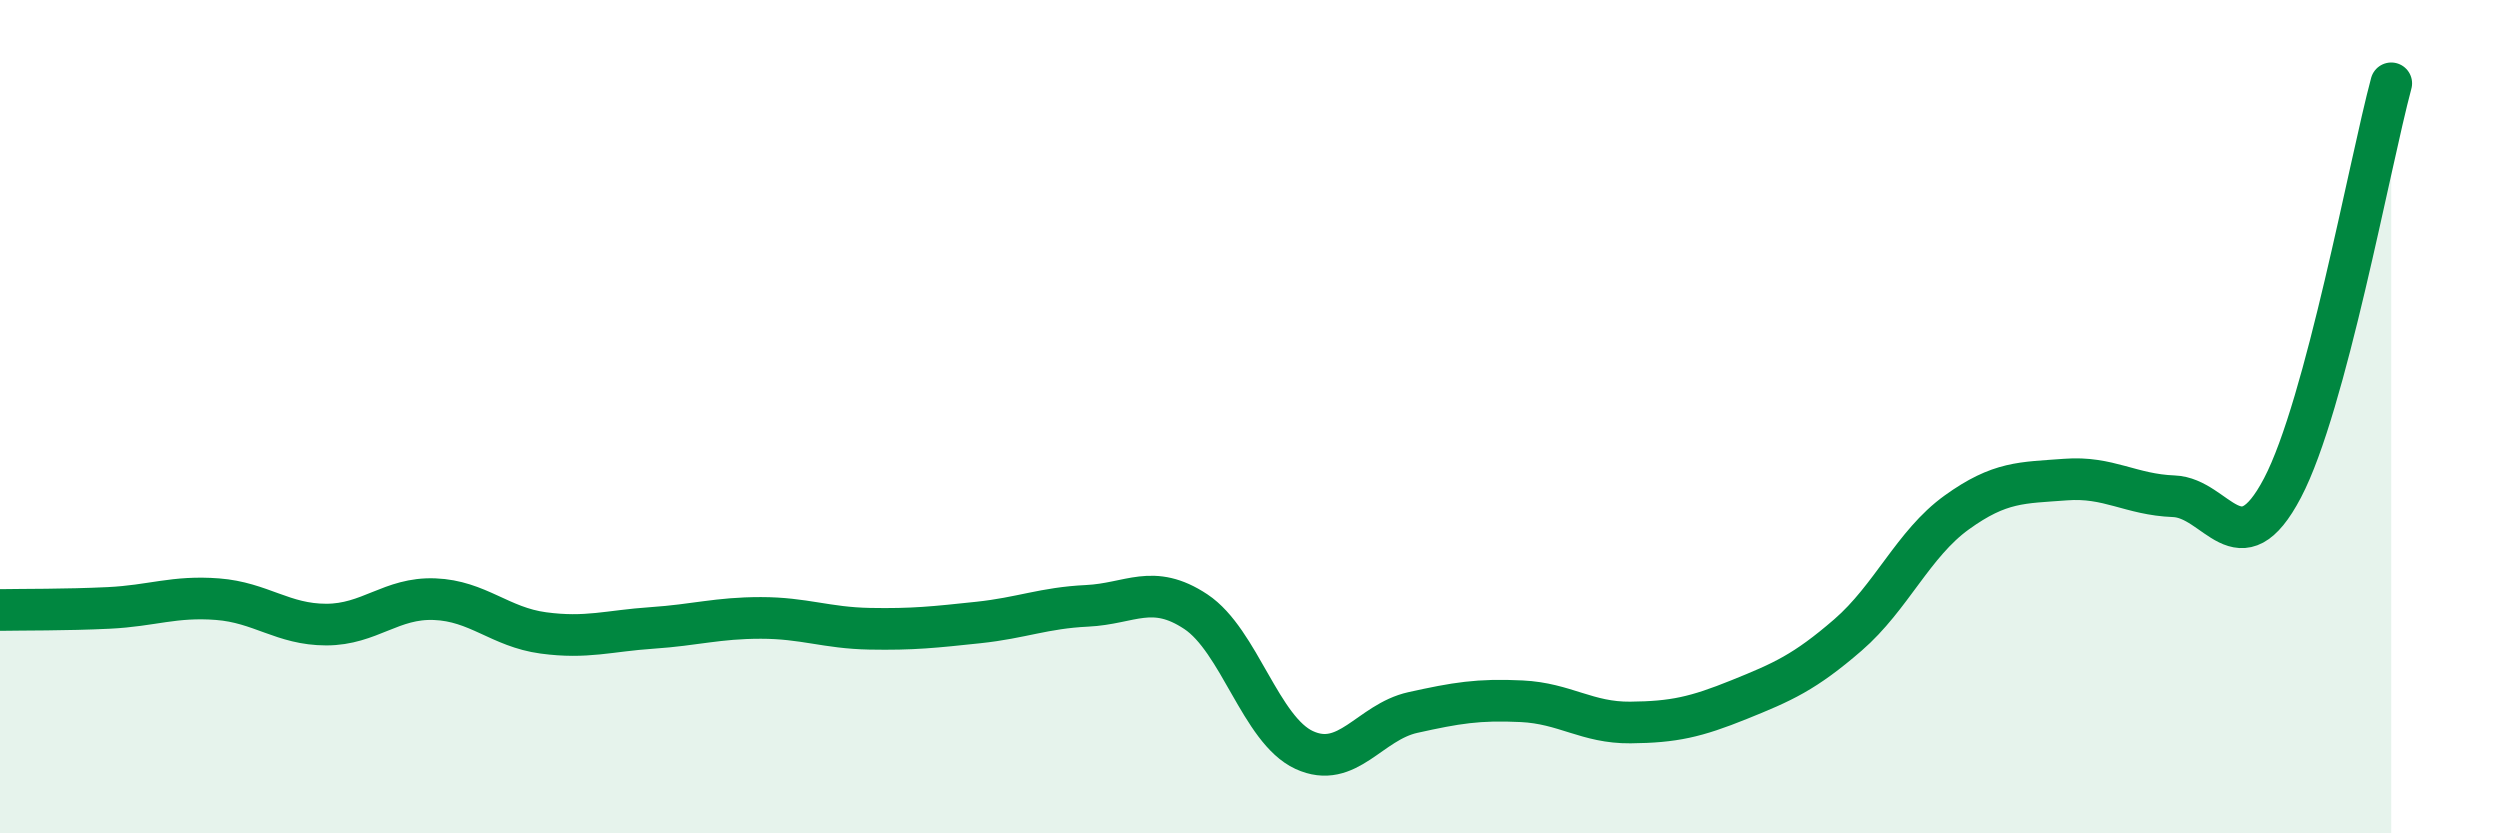
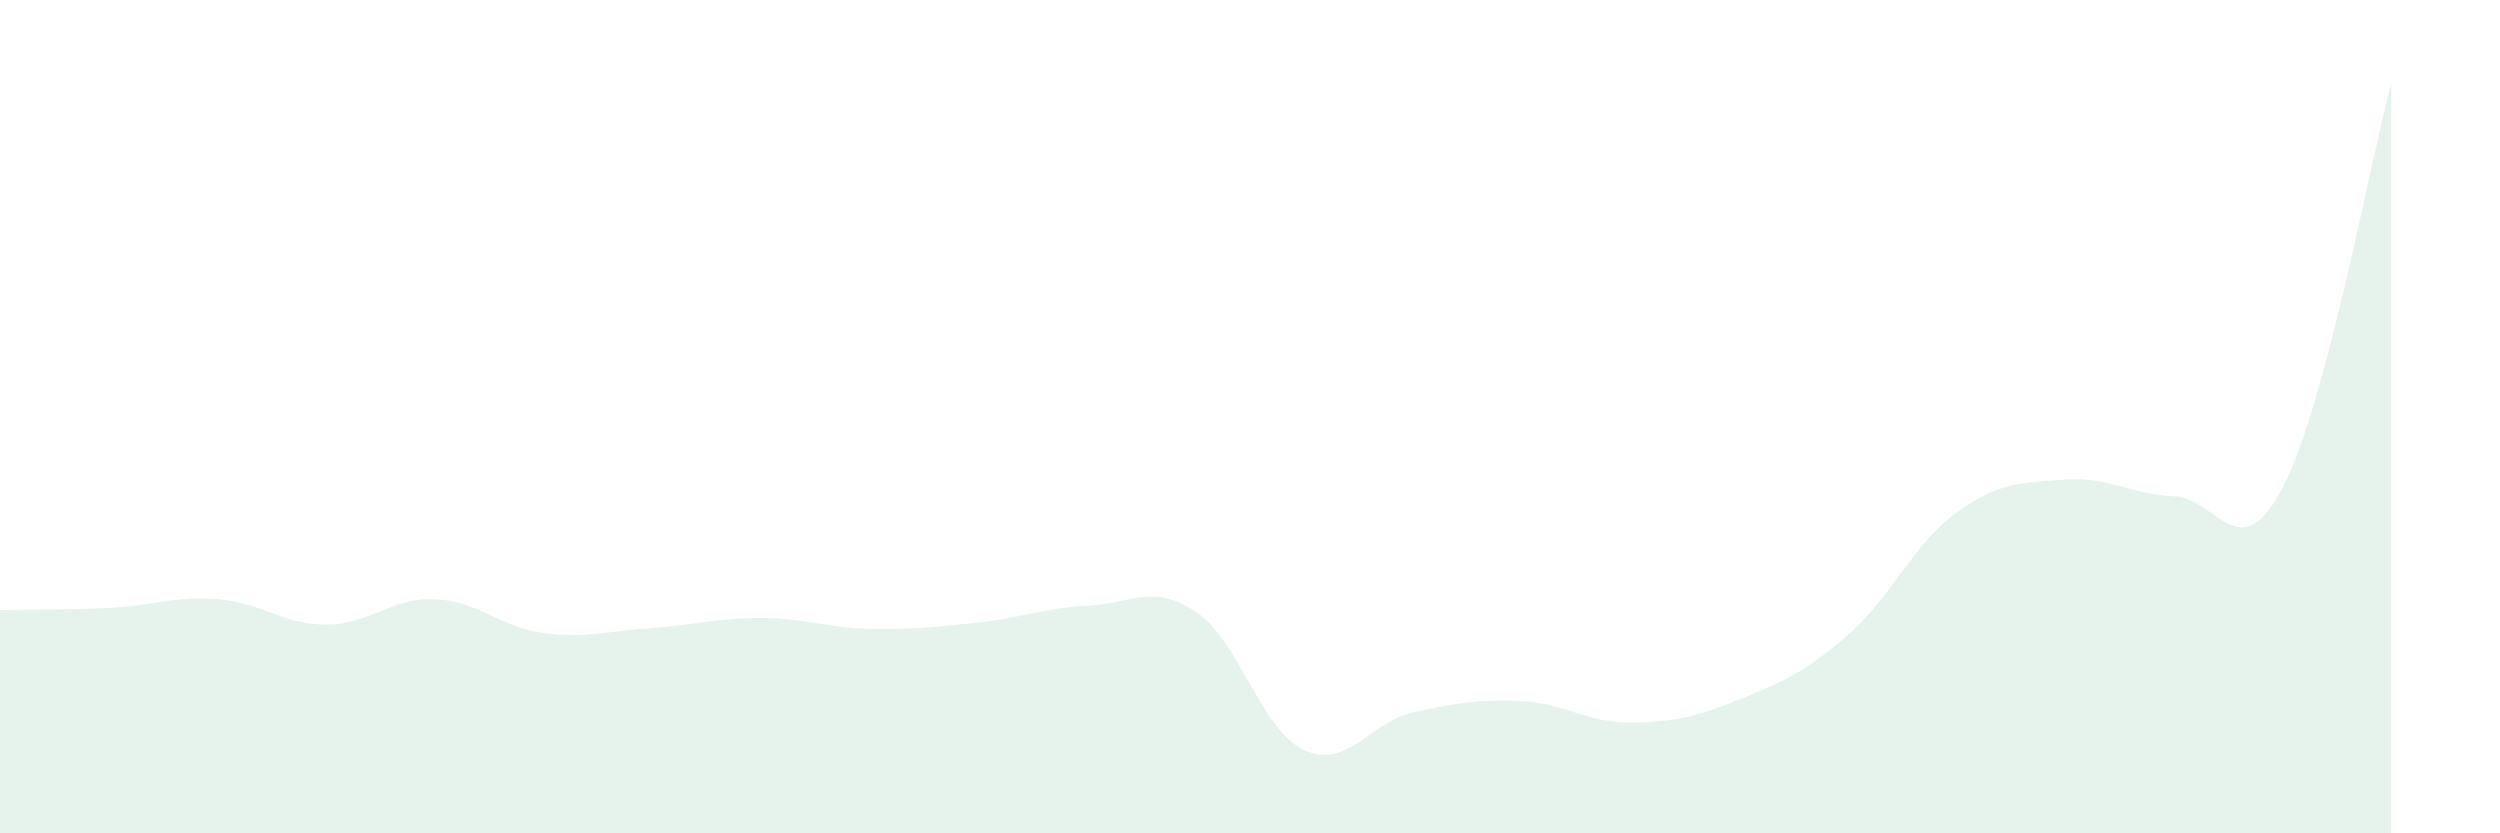
<svg xmlns="http://www.w3.org/2000/svg" width="60" height="20" viewBox="0 0 60 20">
  <path d="M 0,14.64 C 0.52,14.63 1.57,14.64 2.61,14.59 C 3.65,14.54 4.18,14.3 5.22,14.38 C 6.26,14.46 6.79,14.99 7.83,14.99 C 8.87,14.99 9.39,14.34 10.43,14.38 C 11.47,14.42 12,15.05 13.04,15.19 C 14.08,15.33 14.61,15.14 15.65,15.07 C 16.69,15 17.22,14.83 18.26,14.83 C 19.3,14.83 19.83,15.07 20.87,15.09 C 21.91,15.11 22.44,15.05 23.48,14.94 C 24.52,14.83 25.05,14.59 26.09,14.54 C 27.13,14.49 27.66,13.99 28.7,14.68 C 29.74,15.37 30.26,17.52 31.3,18 C 32.34,18.48 32.87,17.33 33.91,17.1 C 34.95,16.87 35.48,16.78 36.52,16.83 C 37.56,16.88 38.09,17.35 39.13,17.34 C 40.17,17.33 40.7,17.21 41.74,16.79 C 42.78,16.37 43.31,16.14 44.35,15.24 C 45.39,14.34 45.92,13.05 46.96,12.3 C 48,11.55 48.53,11.59 49.57,11.51 C 50.61,11.43 51.13,11.87 52.17,11.91 C 53.21,11.95 53.74,13.69 54.78,11.71 C 55.82,9.73 56.87,3.94 57.39,2L57.39 20L0 20Z" fill="#008740" opacity="0.1" stroke-linecap="round" stroke-linejoin="round" />
-   <path d="M 0,14.64 C 0.52,14.63 1.57,14.64 2.61,14.59 C 3.65,14.54 4.18,14.3 5.22,14.38 C 6.26,14.46 6.79,14.99 7.83,14.99 C 8.87,14.99 9.39,14.34 10.43,14.38 C 11.47,14.42 12,15.05 13.04,15.19 C 14.08,15.33 14.61,15.14 15.65,15.07 C 16.69,15 17.22,14.83 18.26,14.83 C 19.3,14.83 19.83,15.07 20.87,15.09 C 21.91,15.11 22.44,15.05 23.48,14.94 C 24.52,14.83 25.05,14.59 26.09,14.54 C 27.13,14.49 27.66,13.99 28.7,14.68 C 29.74,15.37 30.26,17.52 31.3,18 C 32.34,18.48 32.87,17.33 33.91,17.1 C 34.95,16.87 35.48,16.78 36.52,16.83 C 37.56,16.88 38.09,17.35 39.13,17.34 C 40.17,17.33 40.7,17.21 41.74,16.79 C 42.78,16.37 43.31,16.14 44.35,15.24 C 45.39,14.34 45.92,13.05 46.96,12.3 C 48,11.55 48.53,11.59 49.57,11.51 C 50.61,11.43 51.13,11.87 52.17,11.91 C 53.21,11.95 53.74,13.69 54.78,11.71 C 55.82,9.73 56.87,3.94 57.39,2" stroke="#008740" stroke-width="1" fill="none" stroke-linecap="round" stroke-linejoin="round" />
</svg>